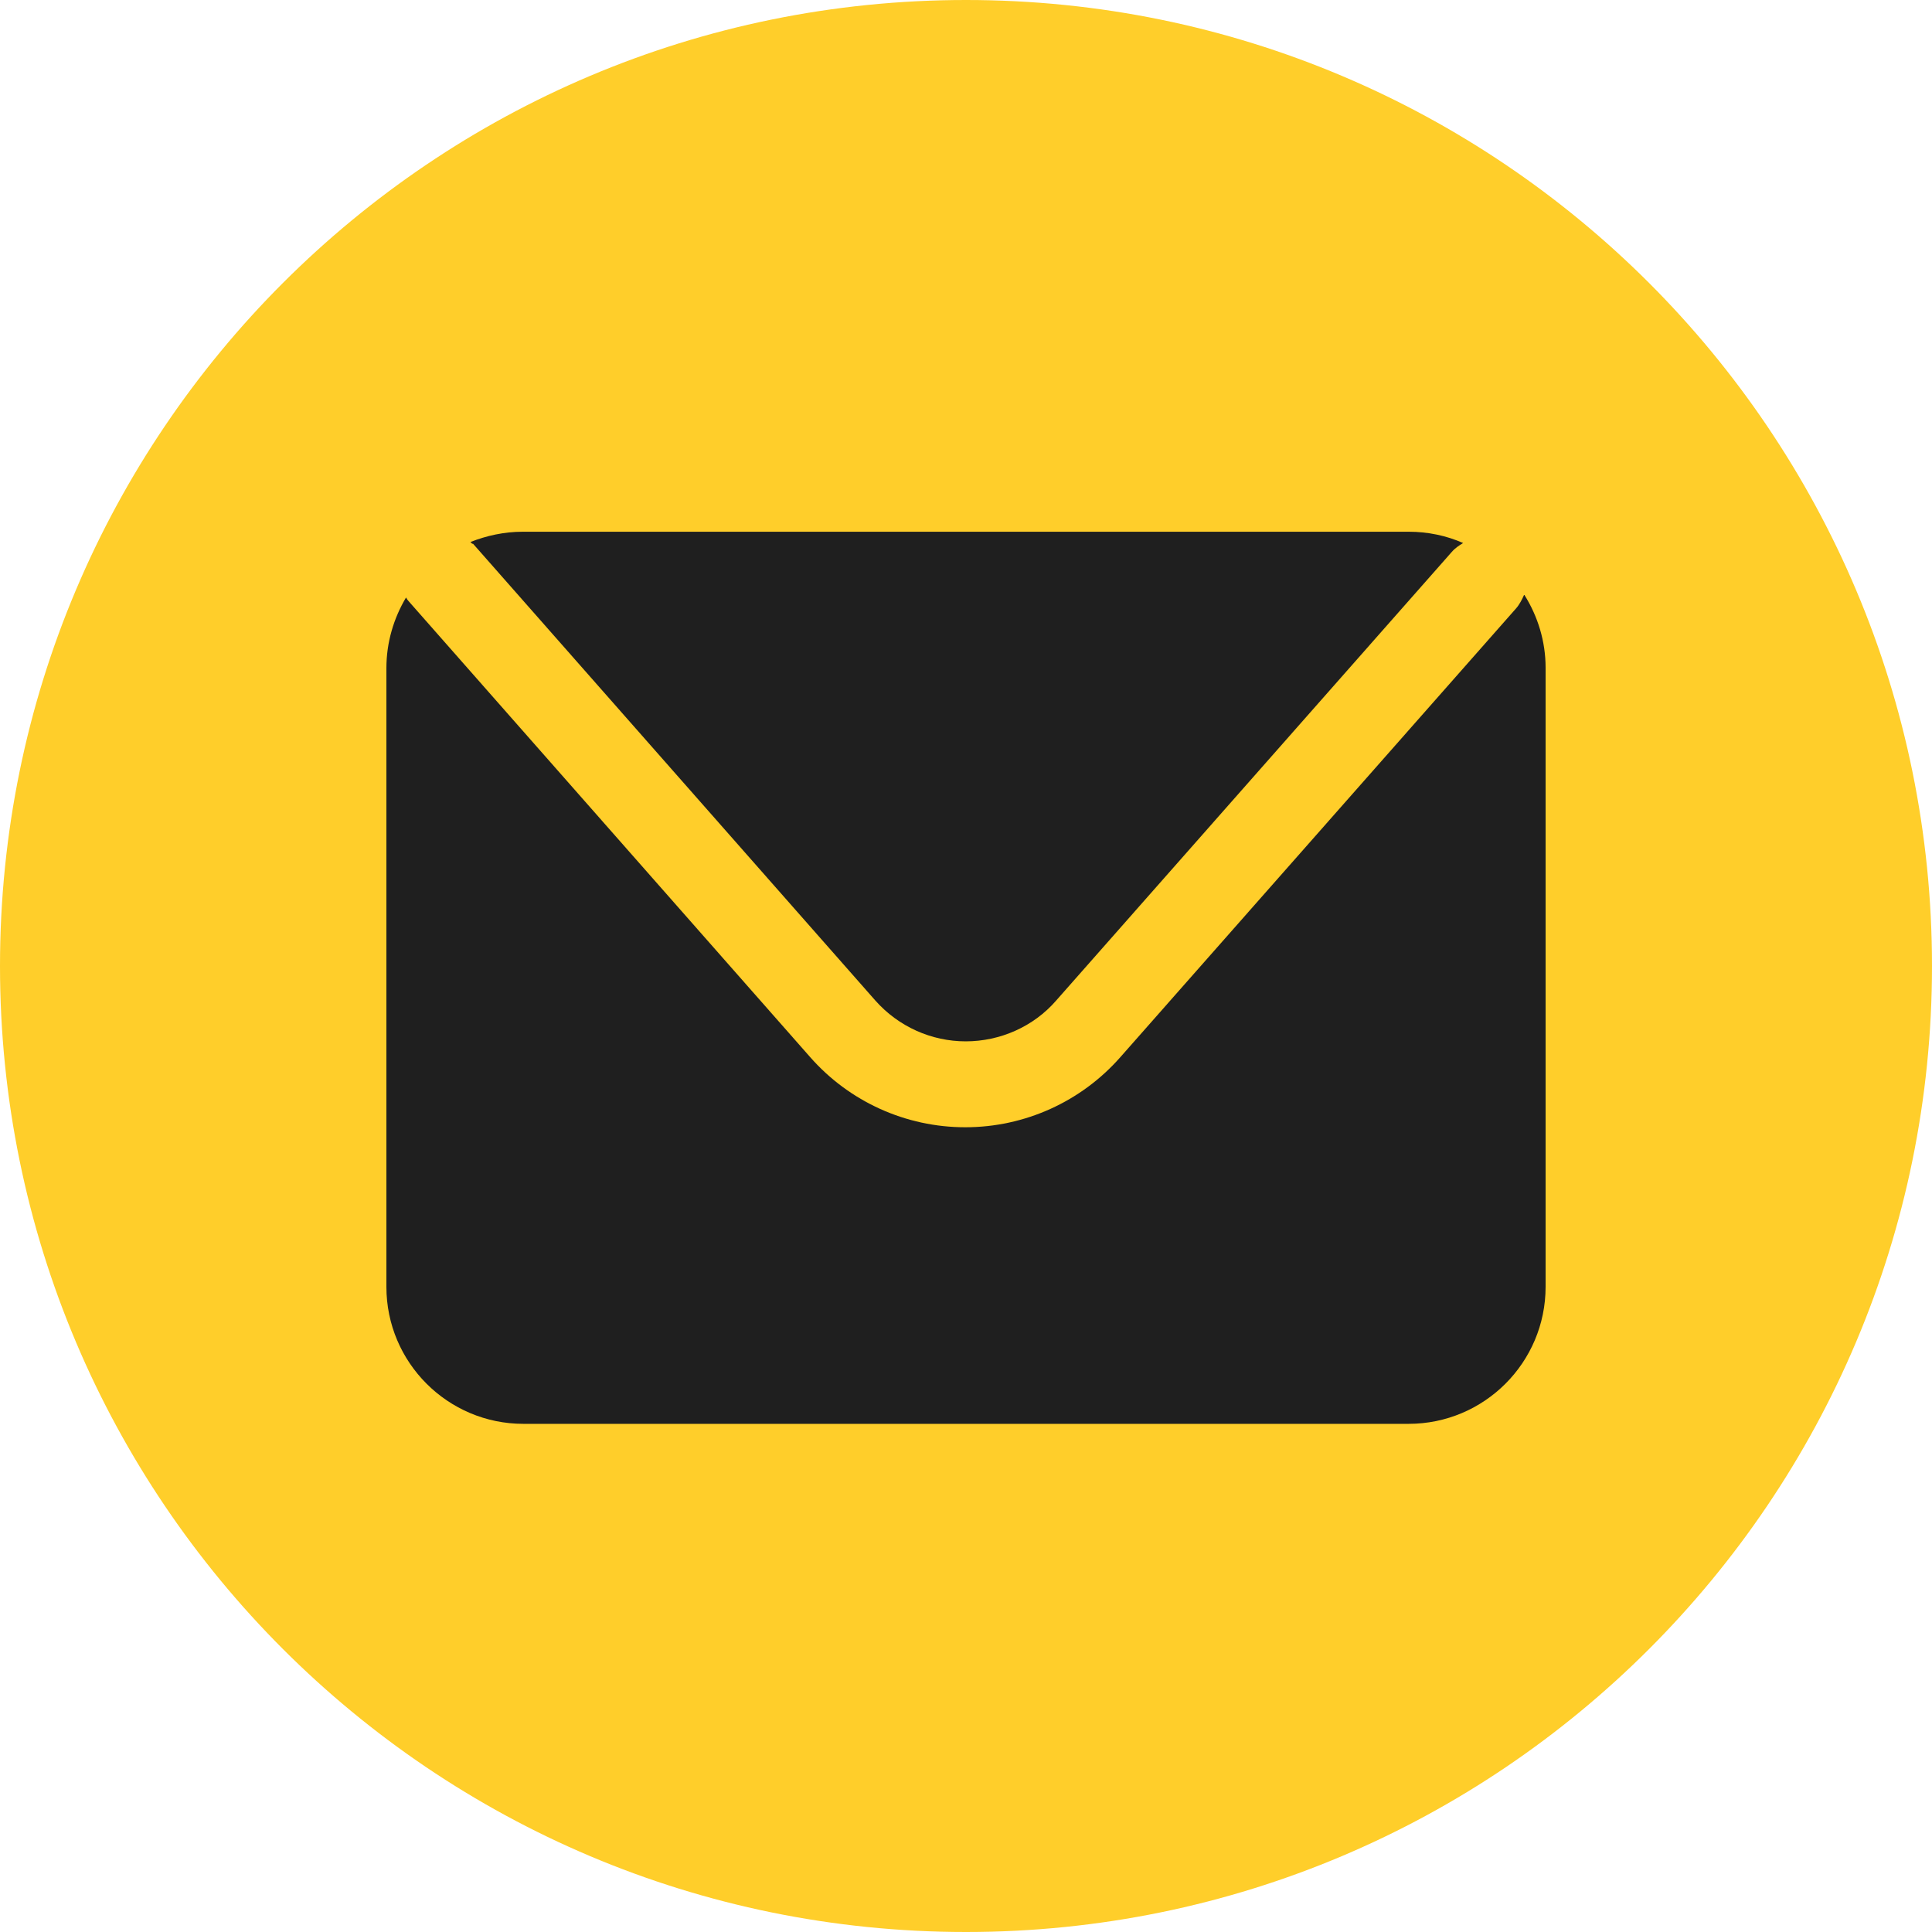
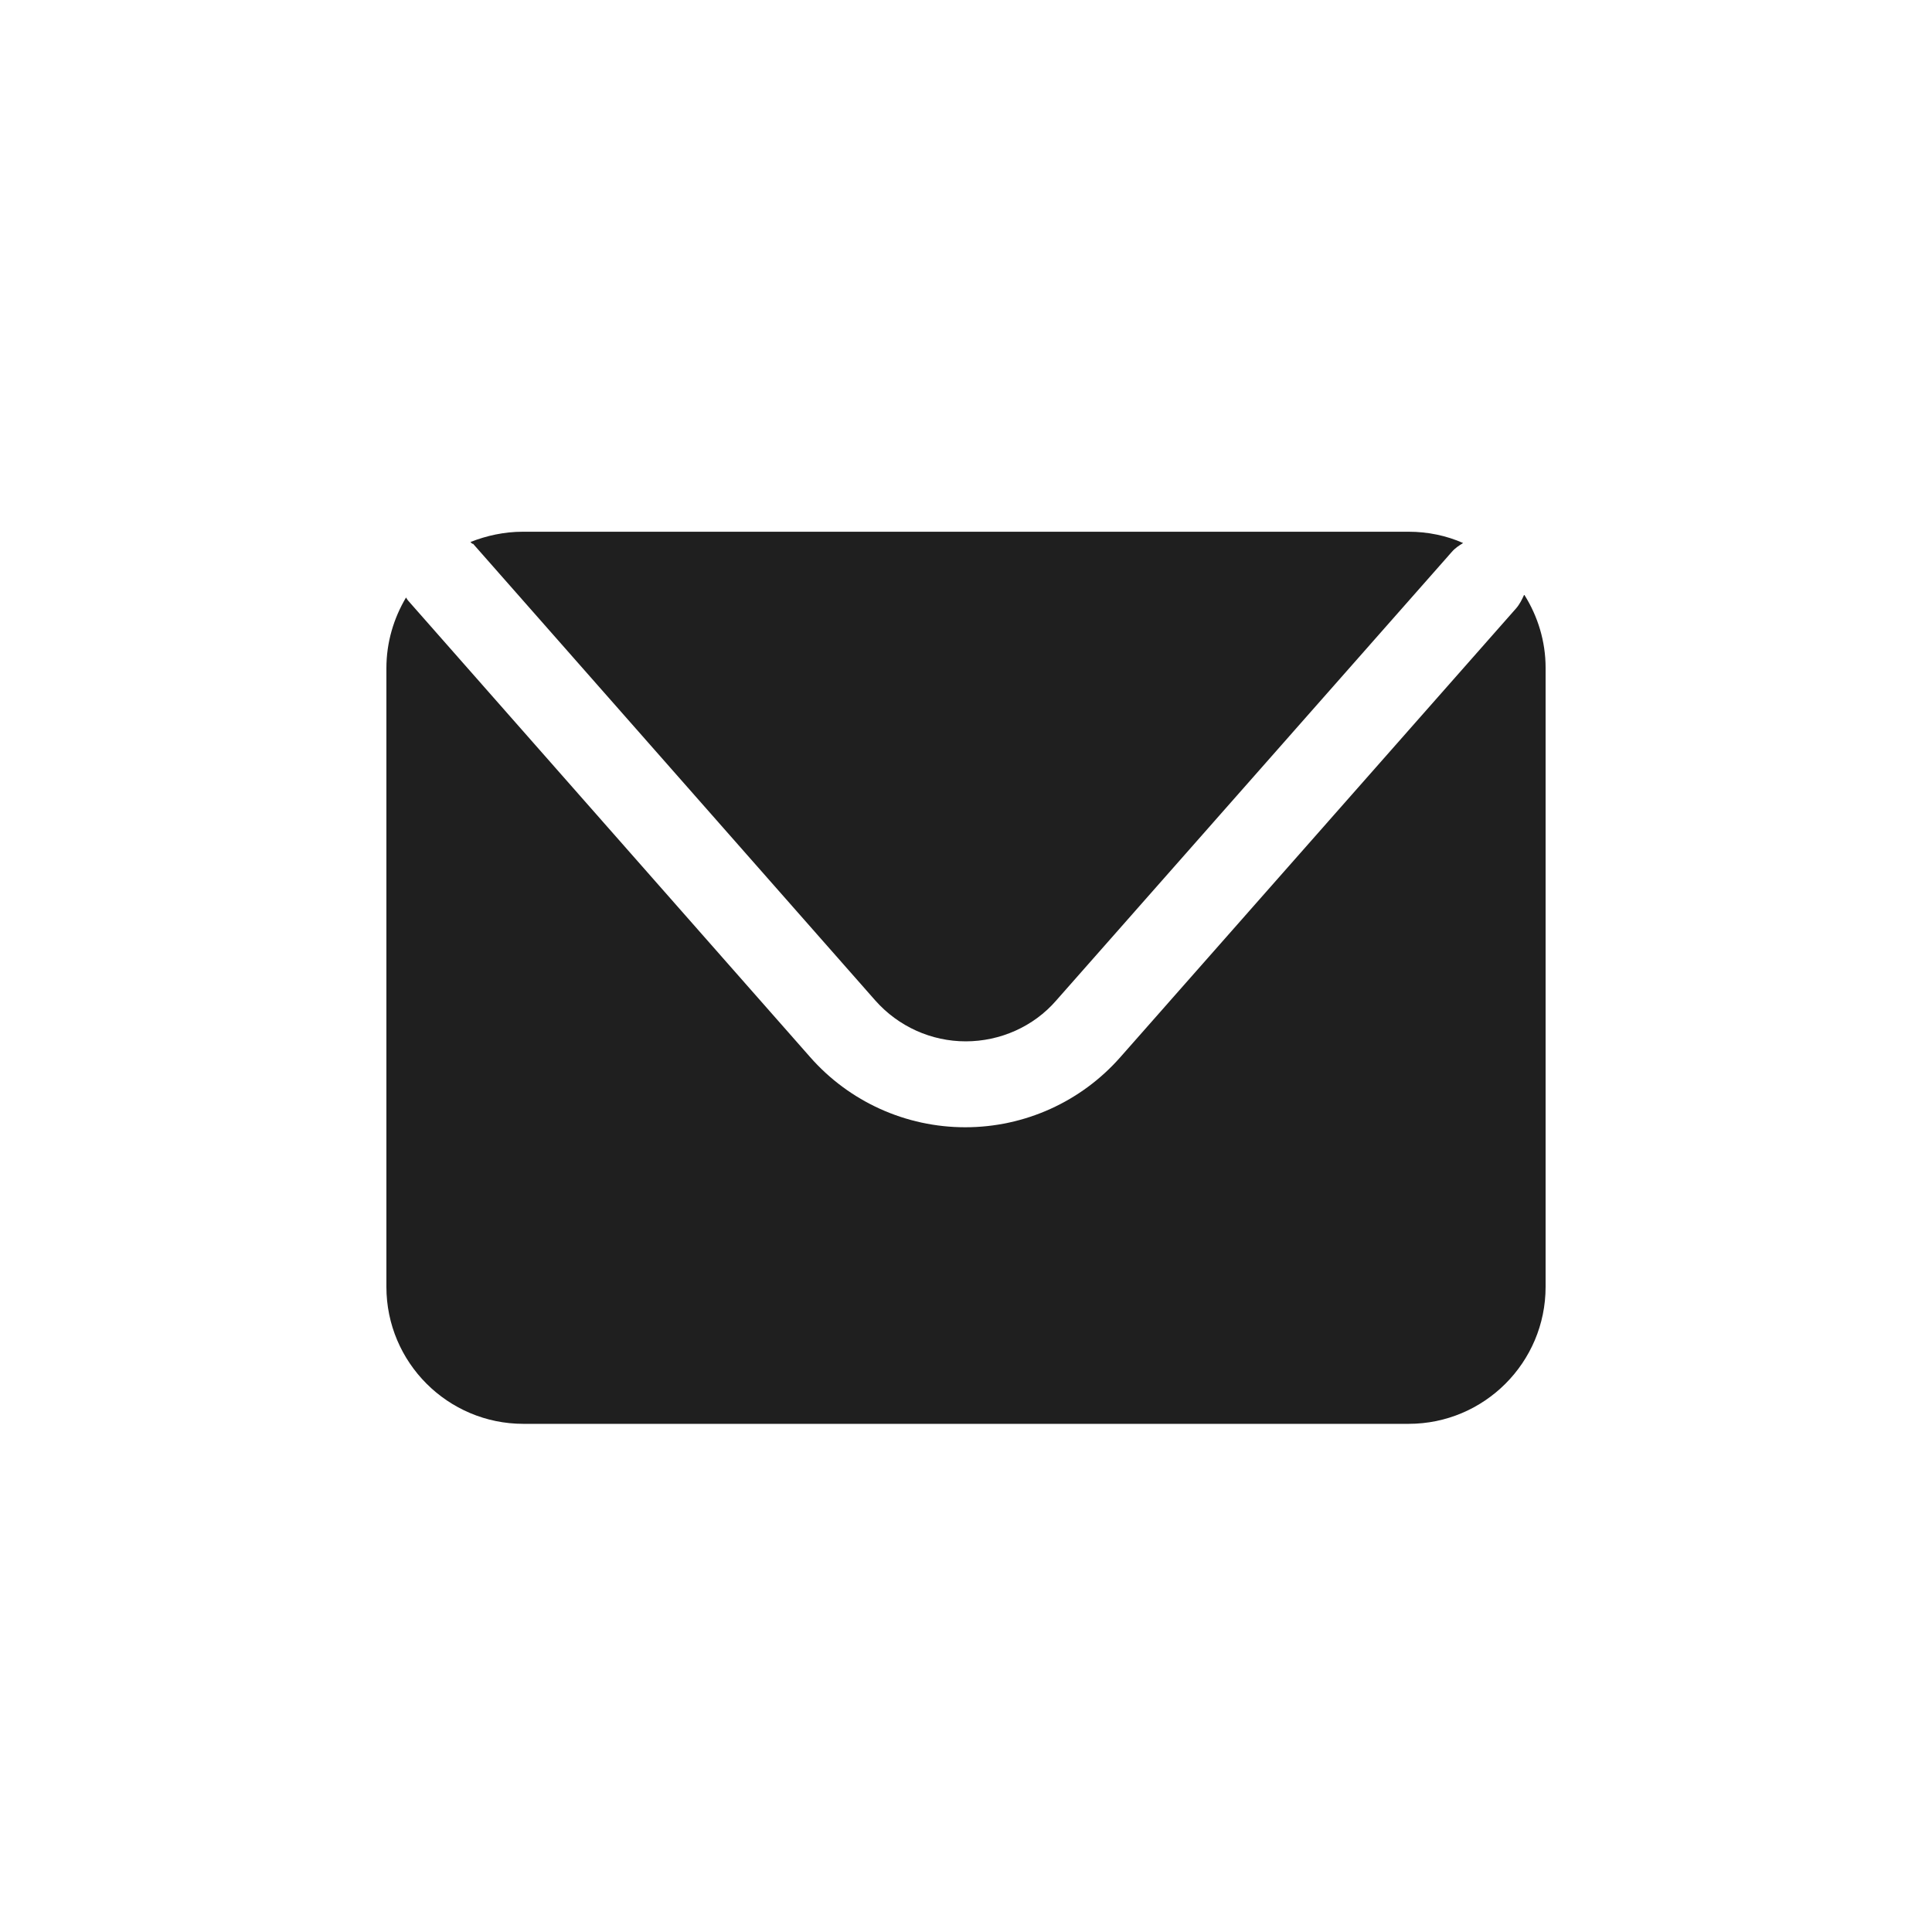
<svg xmlns="http://www.w3.org/2000/svg" width="45" height="45" viewBox="0 0 45 45" fill="none">
-   <path d="M22.5 45C34.926 45 45 34.926 45 22.5C45 10.074 34.926 0 22.5 0C10.074 0 0 10.074 0 22.5C0 34.926 10.074 45 22.5 45Z" fill="#FFCE2A" />
  <path d="M11.013 12.659L20.39 23.306C20.928 23.912 21.694 24.255 22.494 24.255C23.295 24.255 24.073 23.912 24.599 23.306L33.816 12.854C33.896 12.762 33.987 12.705 34.079 12.648C33.69 12.476 33.256 12.385 32.81 12.385H12.179C11.745 12.385 11.333 12.476 10.956 12.625C10.967 12.636 10.99 12.648 11.001 12.671L11.013 12.659Z" fill="#1F1F1F" />
  <path d="M35.497 13.86C35.451 13.963 35.394 14.077 35.314 14.169L26.097 24.621C25.182 25.662 23.867 26.256 22.483 26.256C21.099 26.256 19.784 25.662 18.869 24.621L9.503 13.986C9.503 13.986 9.469 13.94 9.457 13.917C9.172 14.398 9 14.958 9 15.564V29.973C9 31.734 10.43 33.164 12.191 33.164H32.809C34.571 33.164 36 31.734 36 29.973V15.553C36 14.935 35.817 14.352 35.508 13.86H35.497Z" fill="#1F1F1F" />
</svg>